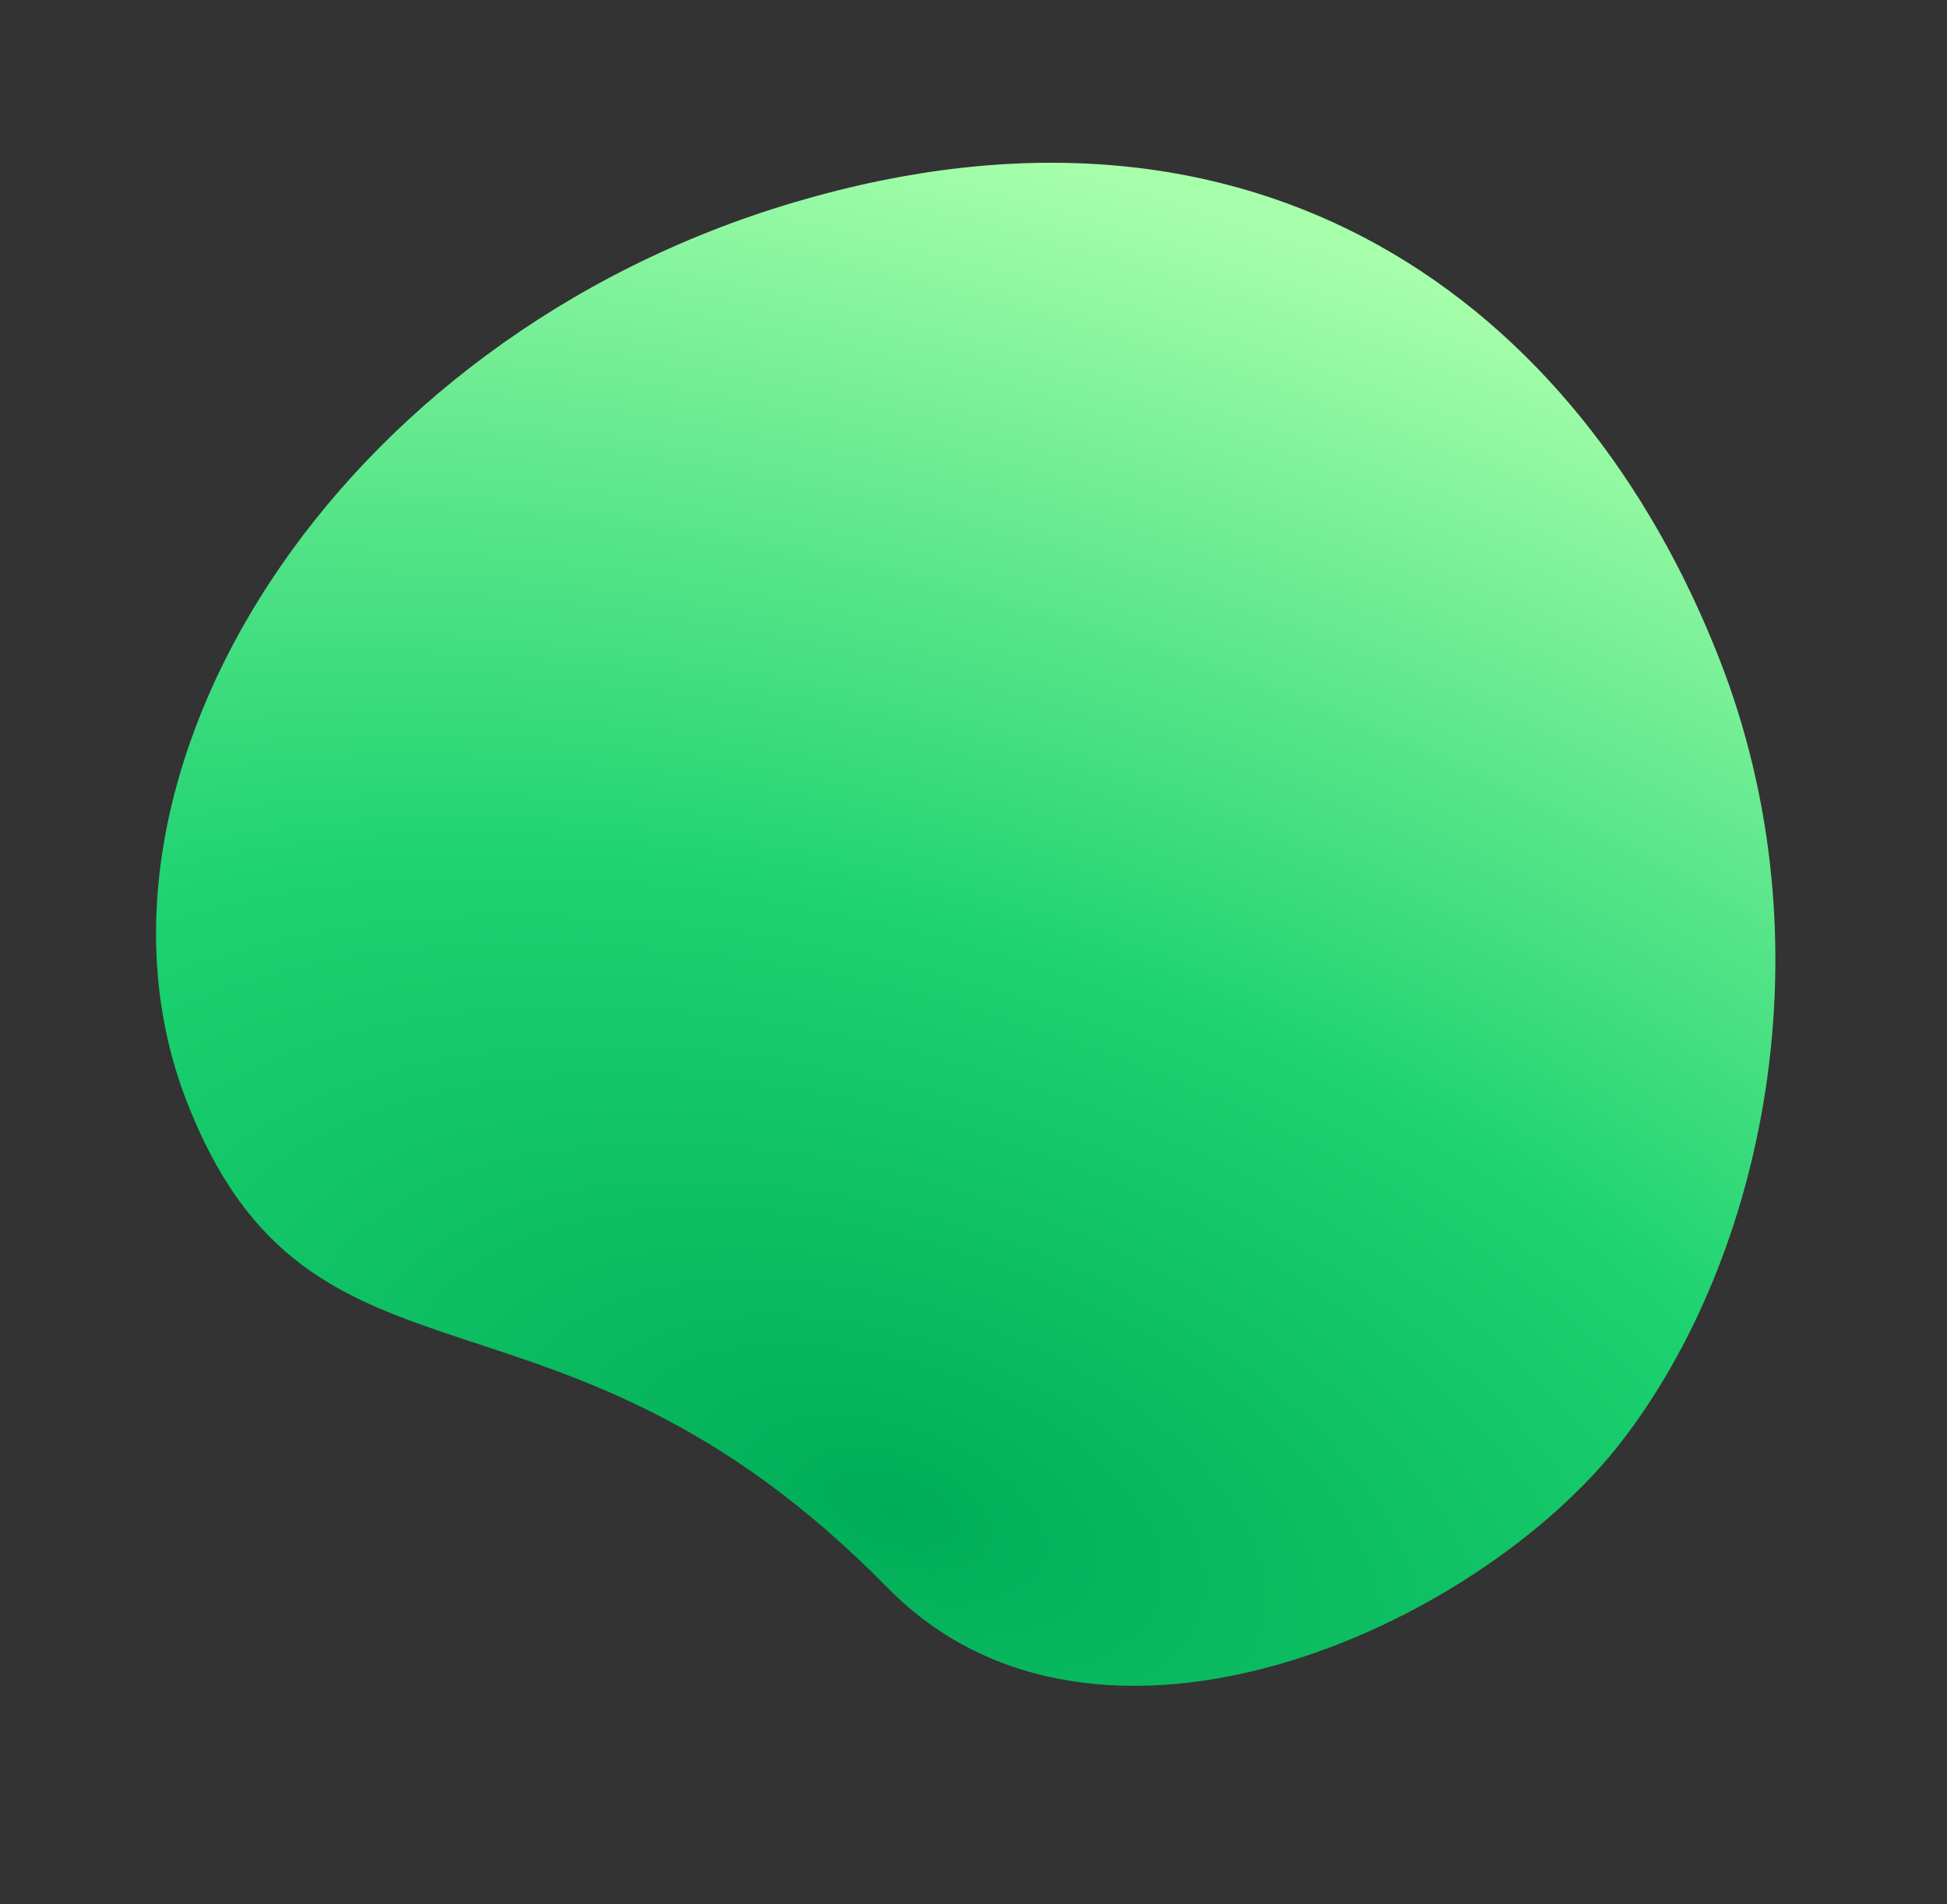
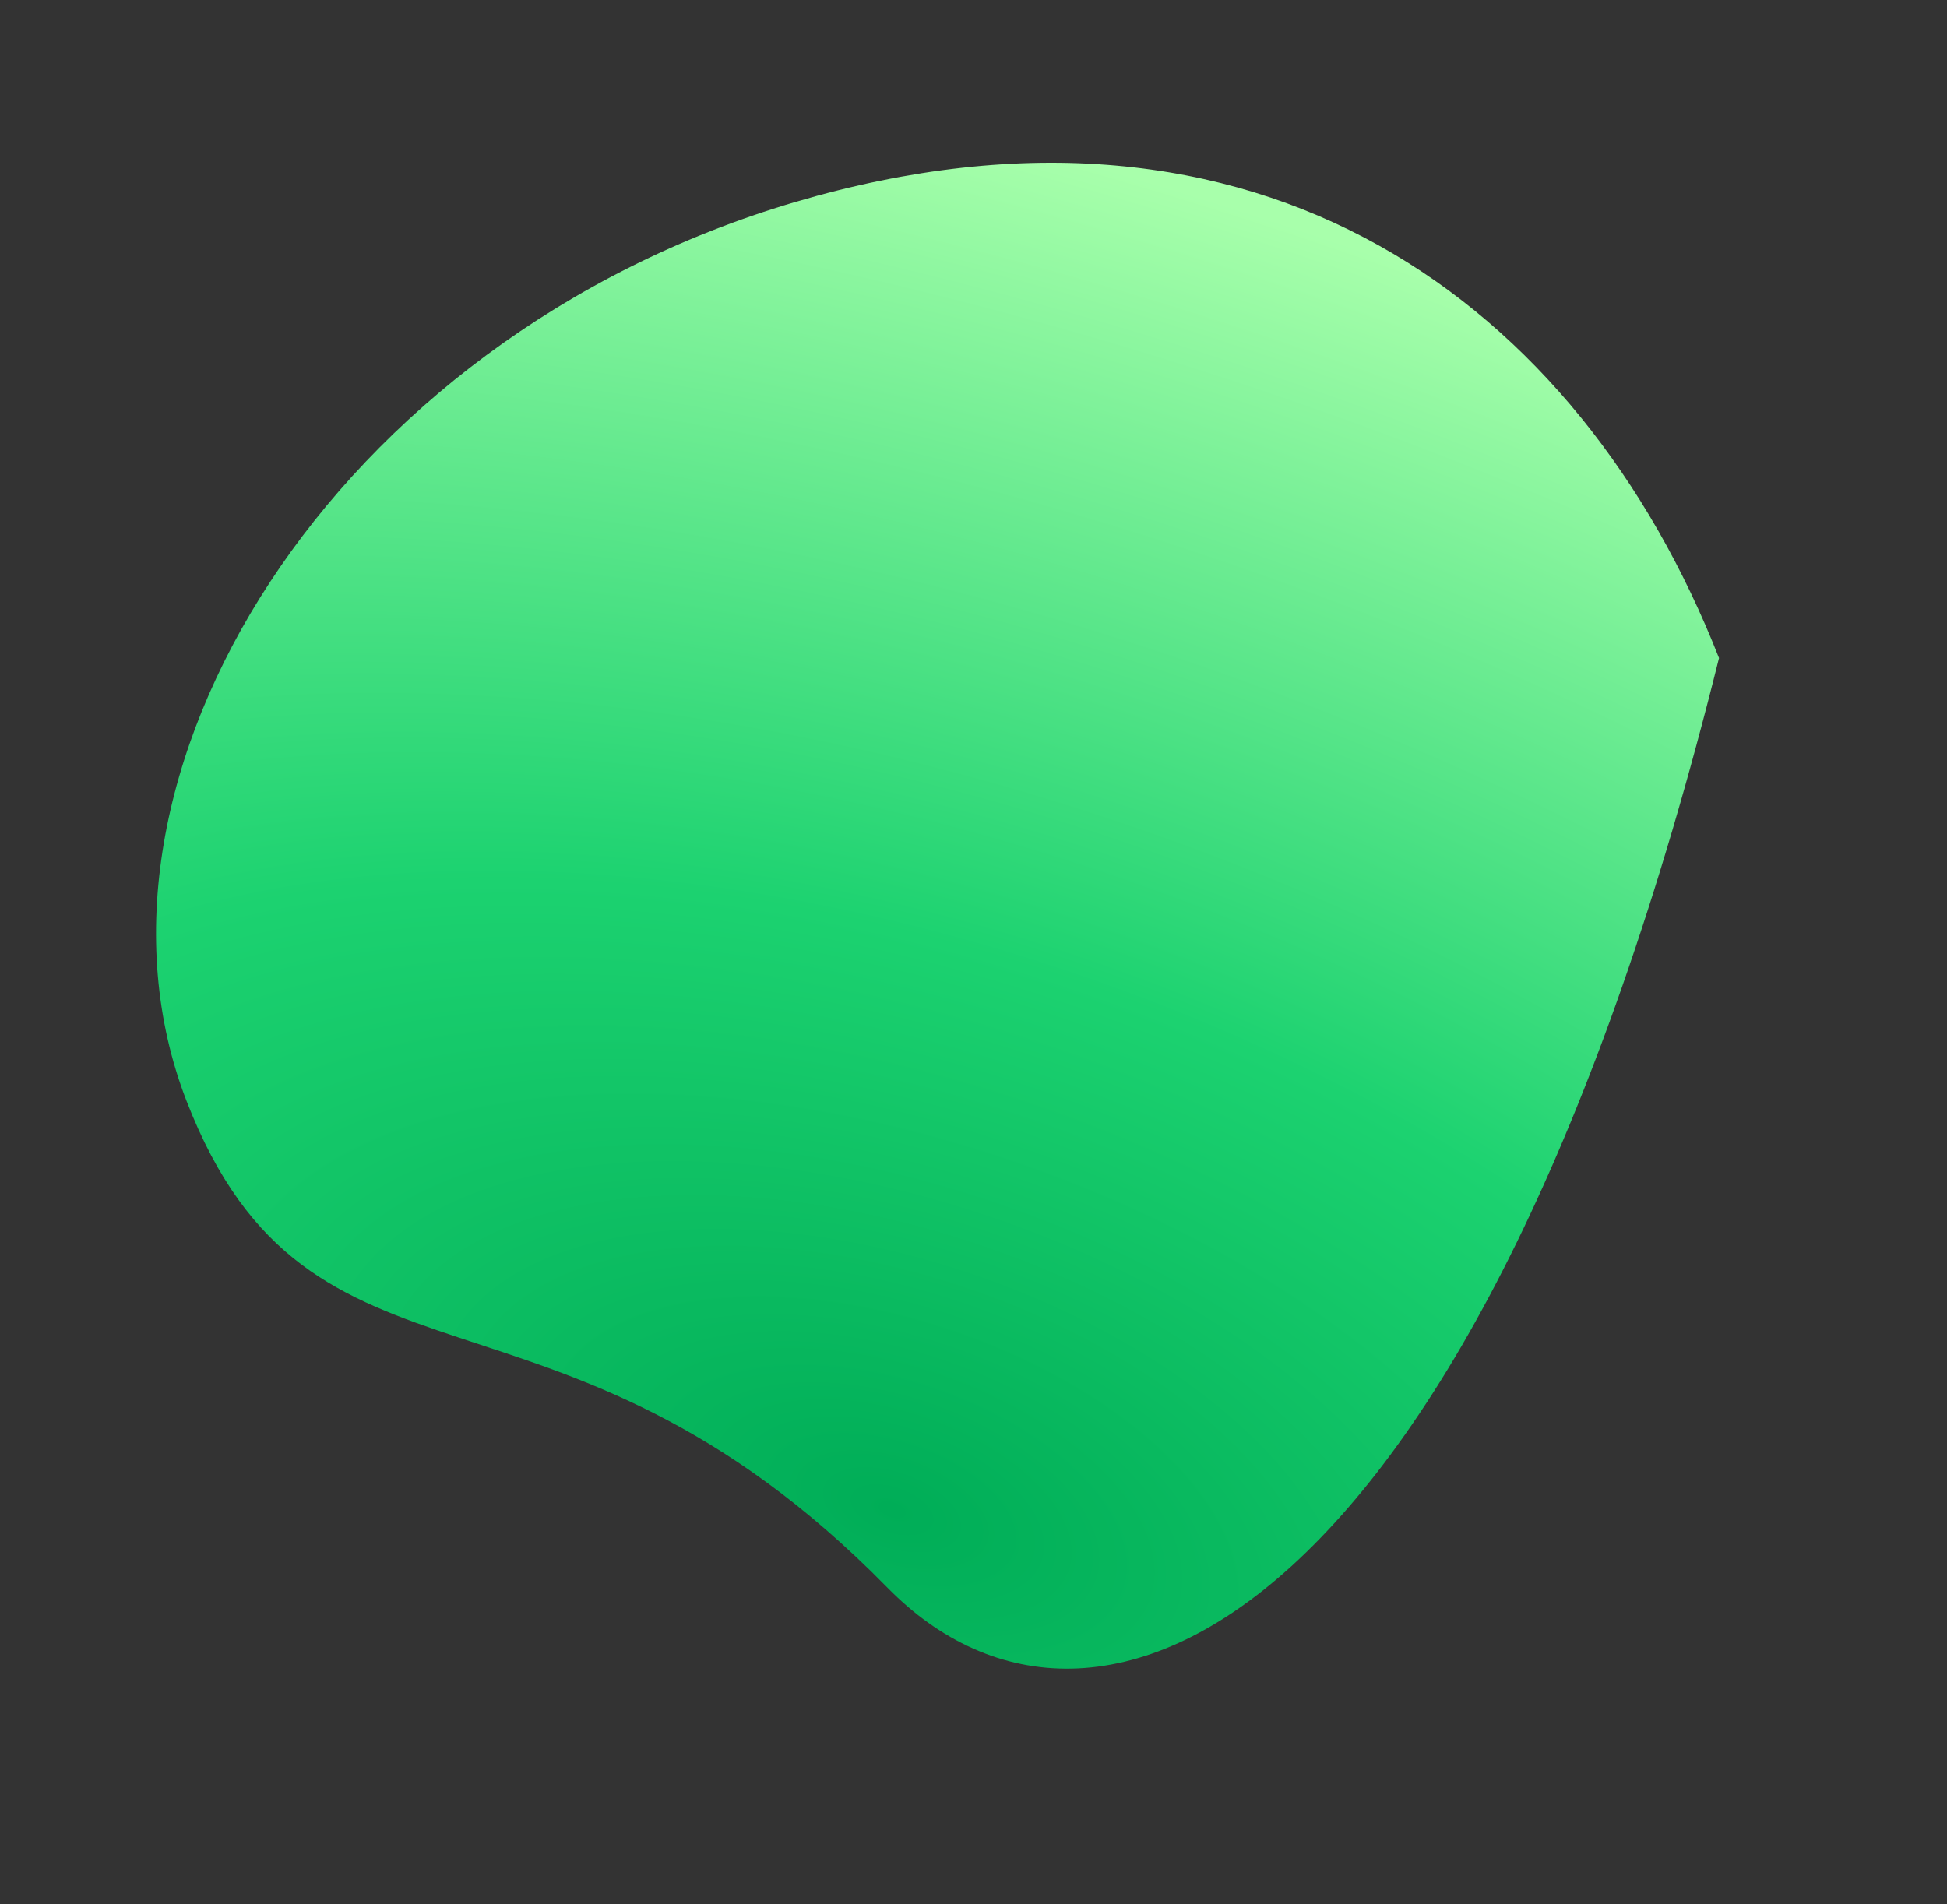
<svg xmlns="http://www.w3.org/2000/svg" width="318" height="311" viewBox="0 0 318 311" fill="none">
  <rect x="0" y="0" width="318" height="311" fill="#333333" stroke="none" />
-   <path d="M280.764 107.486C299.01 153.947 288.283 205.104 264.843 235.468C241.402 265.832 179.11 294.156 144.929 259.316C90.639 203.982 50.721 232.279 30.431 179.74C10.142 127.201 54.052 55.389 129.842 33.011C205.633 10.632 257.955 49.411 280.764 107.486Z" fill="url(#paint0_radial)" />
+   <path d="M280.764 107.486C241.402 265.832 179.11 294.156 144.929 259.316C90.639 203.982 50.721 232.279 30.431 179.74C10.142 127.201 54.052 55.389 129.842 33.011C205.633 10.632 257.955 49.411 280.764 107.486Z" fill="url(#paint0_radial)" />
  <defs>
    <radialGradient id="paint0_radial" cx="0" cy="0" r="1" gradientUnits="userSpaceOnUse" gradientTransform="translate(144.5 247) rotate(-72.014) scale(221.841 413.48)">
      <stop stop-color="#00AD57" />
      <stop offset="0.415" stop-color="#1CD270" />
      <stop offset="1" stop-color="#A8FFAB" />
    </radialGradient>
  </defs>
</svg>